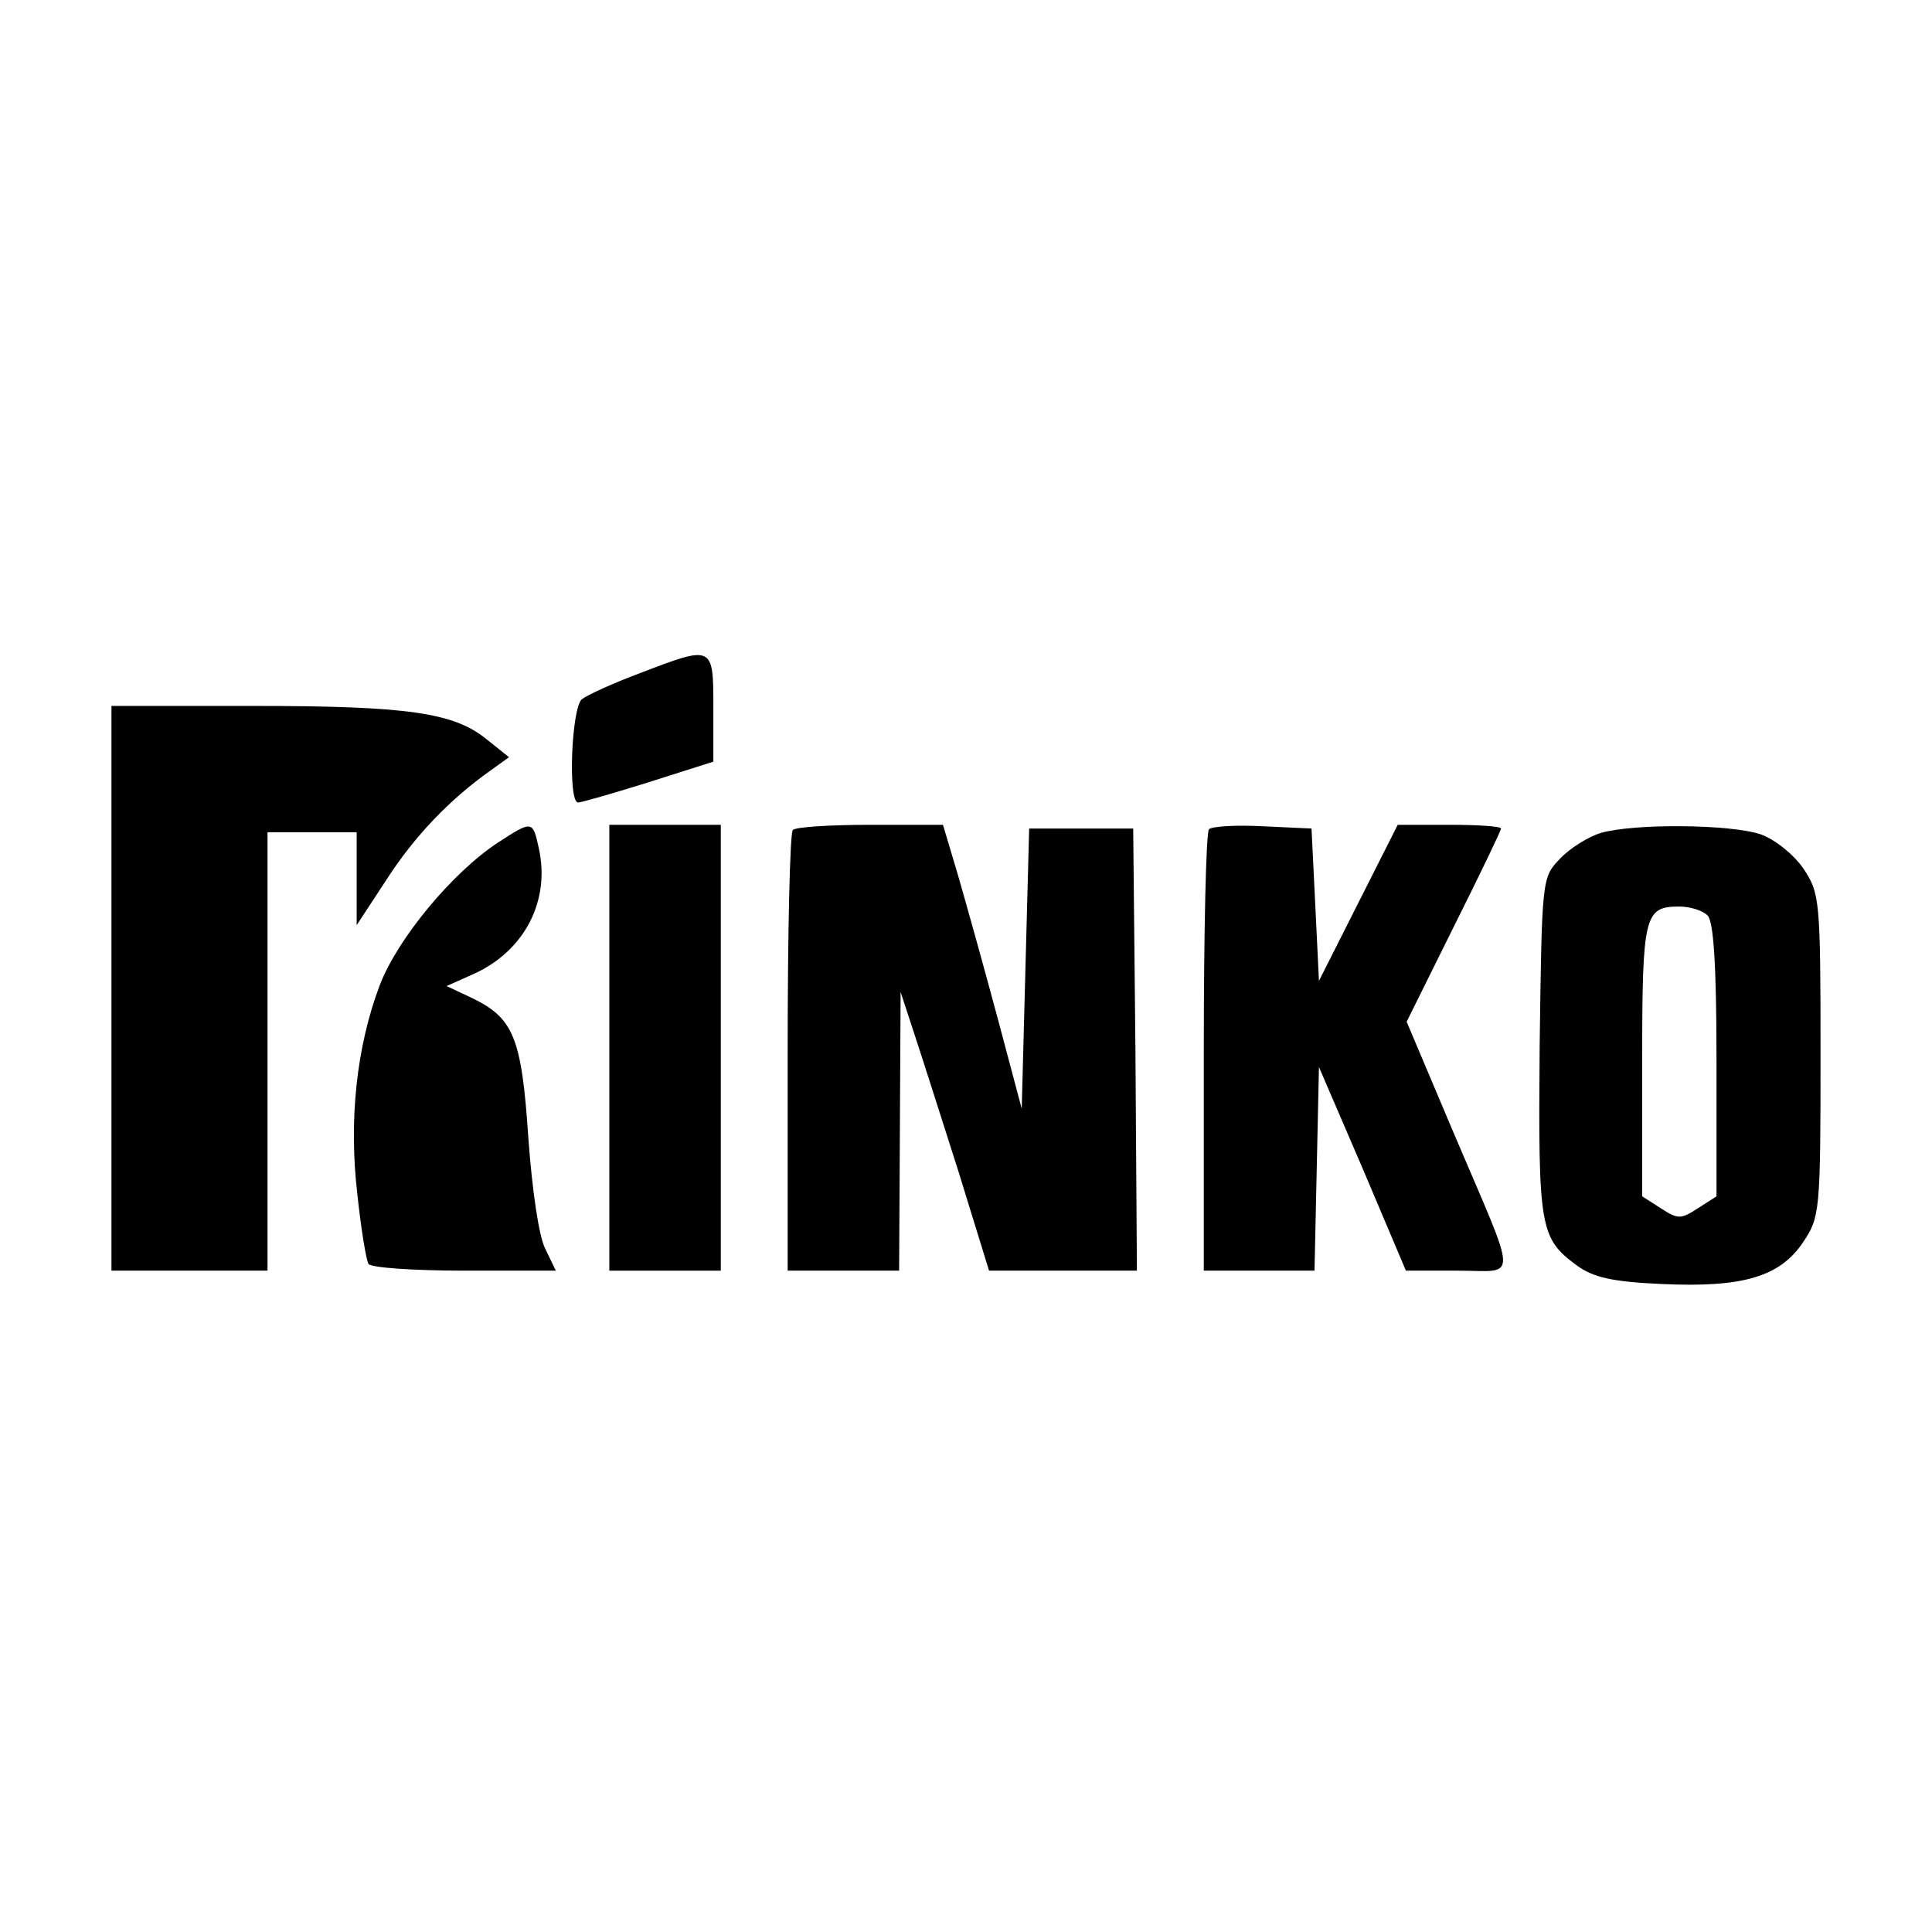
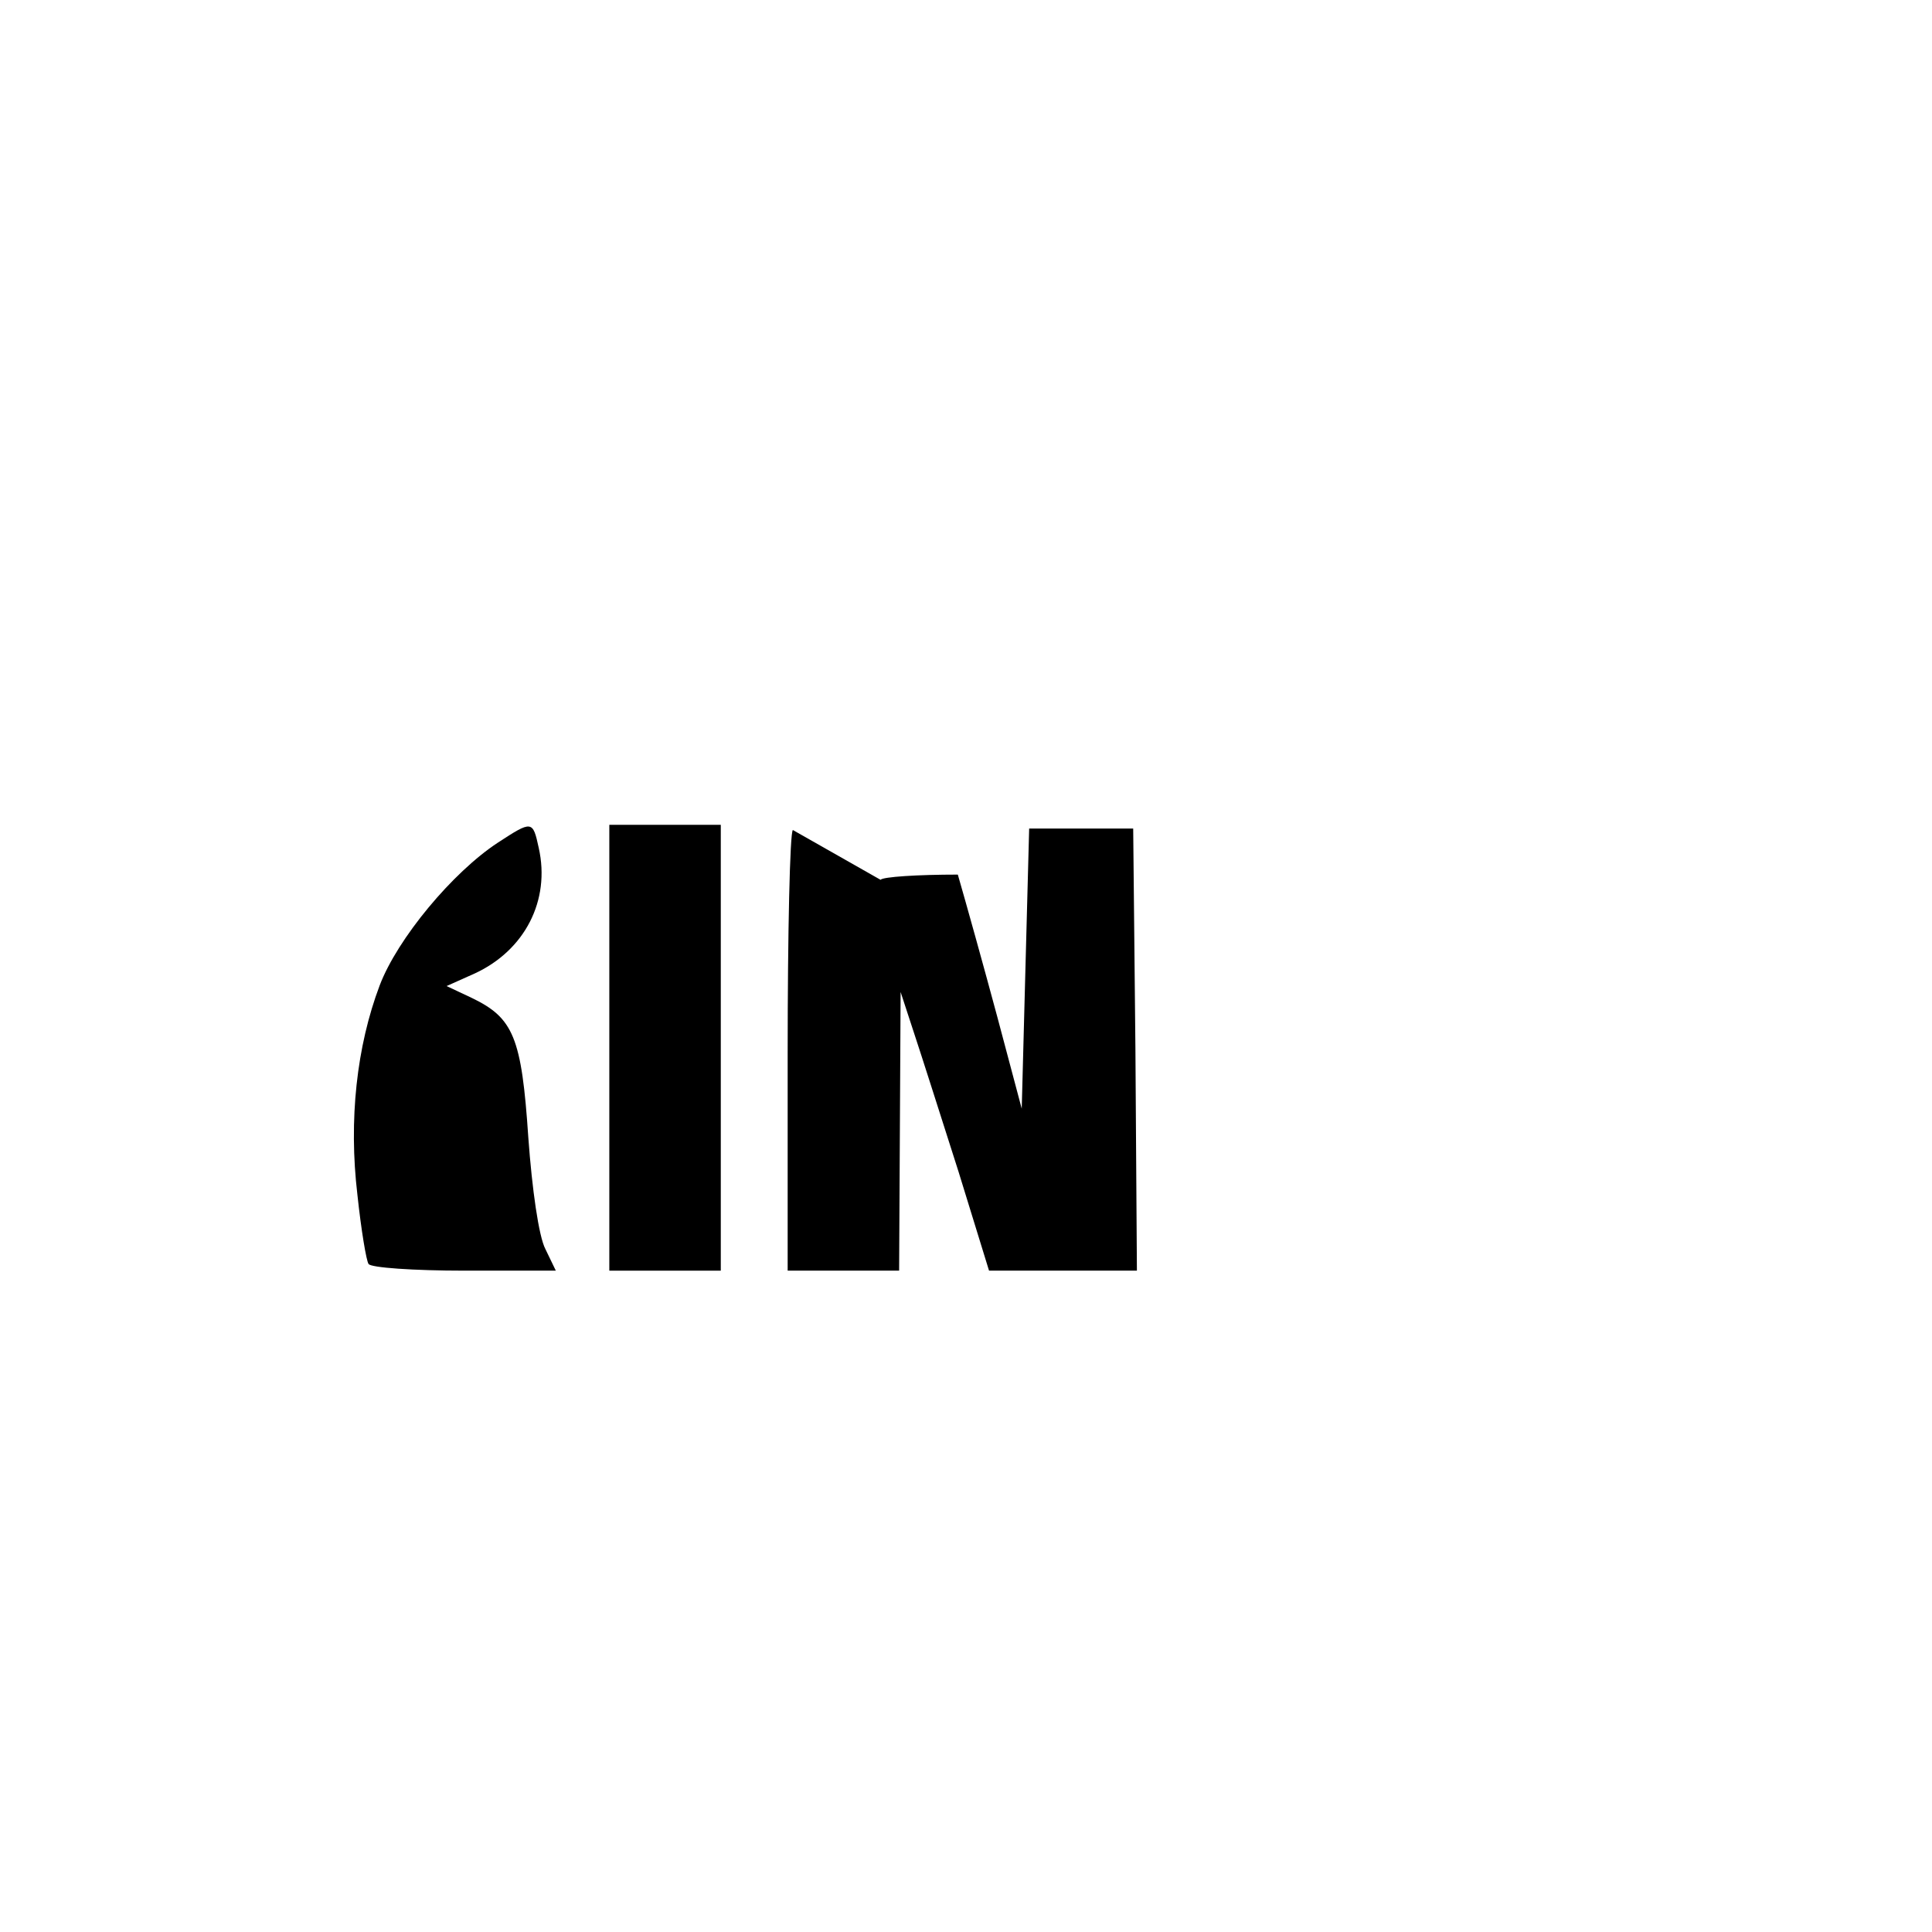
<svg xmlns="http://www.w3.org/2000/svg" version="1.0" width="260pt" height="260pt" viewBox="0 0 260 260" preserveAspectRatio="xMidYMid meet">
  <g transform="translate(0,260) scale(0.1,-0.1)" fill="#000000" stroke="none">
-     <path d="M861 1694 c-35 -13 -70 -29 -78 -35 -14 -12 -19 -139 -5 -139 4 0 46 12 94 27 l88 28 0 73 c0 84 0 84 -99 46z" />
-     <path d="M150 1270 l0 -380 105 0 105 0 0 295 0 295 60 0 60 0 0 -62 0 -63 40 61 c38 59 85 108 140 147 l25 18 -30 24 c-44 36 -106 45 -315 45 l-190 0 0 -380z" />
    <path d="M670 1466 c-61 -40 -135 -129 -159 -192 -31 -82 -42 -181 -30 -282 5 -47 12 -89 15 -93 3 -5 61 -9 129 -9 l123 0 -14 29 c-9 17 -18 81 -23 150 -9 135 -20 161 -76 188 l-34 16 38 17 c67 31 102 98 86 169 -8 37 -9 37 -55 7z" />
    <path d="M820 1190 l0 -300 75 0 75 0 0 300 0 300 -75 0 -75 0 0 -300z" />
-     <path d="M1067 1483 c-4 -3 -7 -138 -7 -300 l0 -293 75 0 75 0 1 188 1 187 18 -55 c10 -30 37 -115 60 -187 l41 -133 100 0 99 0 -2 298 -3 297 -70 0 -70 0 -5 -188 -5 -189 -33 124 c-18 67 -42 153 -53 191 l-20 67 -98 0 c-54 0 -101 -3 -104 -7z" />
-     <path d="M1627 1484 c-4 -4 -7 -139 -7 -301 l0 -293 75 0 74 0 3 137 3 137 59 -137 58 -137 70 0 c82 0 82 -21 -6 186 l-63 149 63 127 c35 70 64 130 64 133 0 3 -31 5 -69 5 l-70 0 -53 -105 -53 -105 -5 103 -5 102 -65 3 c-36 2 -69 0 -73 -4z" />
-     <path d="M2154 1479 c-16 -5 -41 -20 -55 -35 -24 -25 -24 -27 -27 -252 -2 -245 0 -258 50 -295 22 -16 47 -22 115 -25 109 -5 159 10 190 57 22 33 23 41 23 251 0 209 -1 218 -23 251 -13 19 -38 39 -57 46 -41 14 -171 15 -216 2z m144 -111 c8 -8 12 -66 12 -195 l0 -183 -25 -16 c-23 -15 -27 -15 -50 0 l-25 16 0 183 c0 196 3 207 50 207 14 0 31 -5 38 -12z" />
+     <path d="M1067 1483 c-4 -3 -7 -138 -7 -300 l0 -293 75 0 75 0 1 188 1 187 18 -55 c10 -30 37 -115 60 -187 l41 -133 100 0 99 0 -2 298 -3 297 -70 0 -70 0 -5 -188 -5 -189 -33 124 c-18 67 -42 153 -53 191 c-54 0 -101 -3 -104 -7z" />
  </g>
</svg>